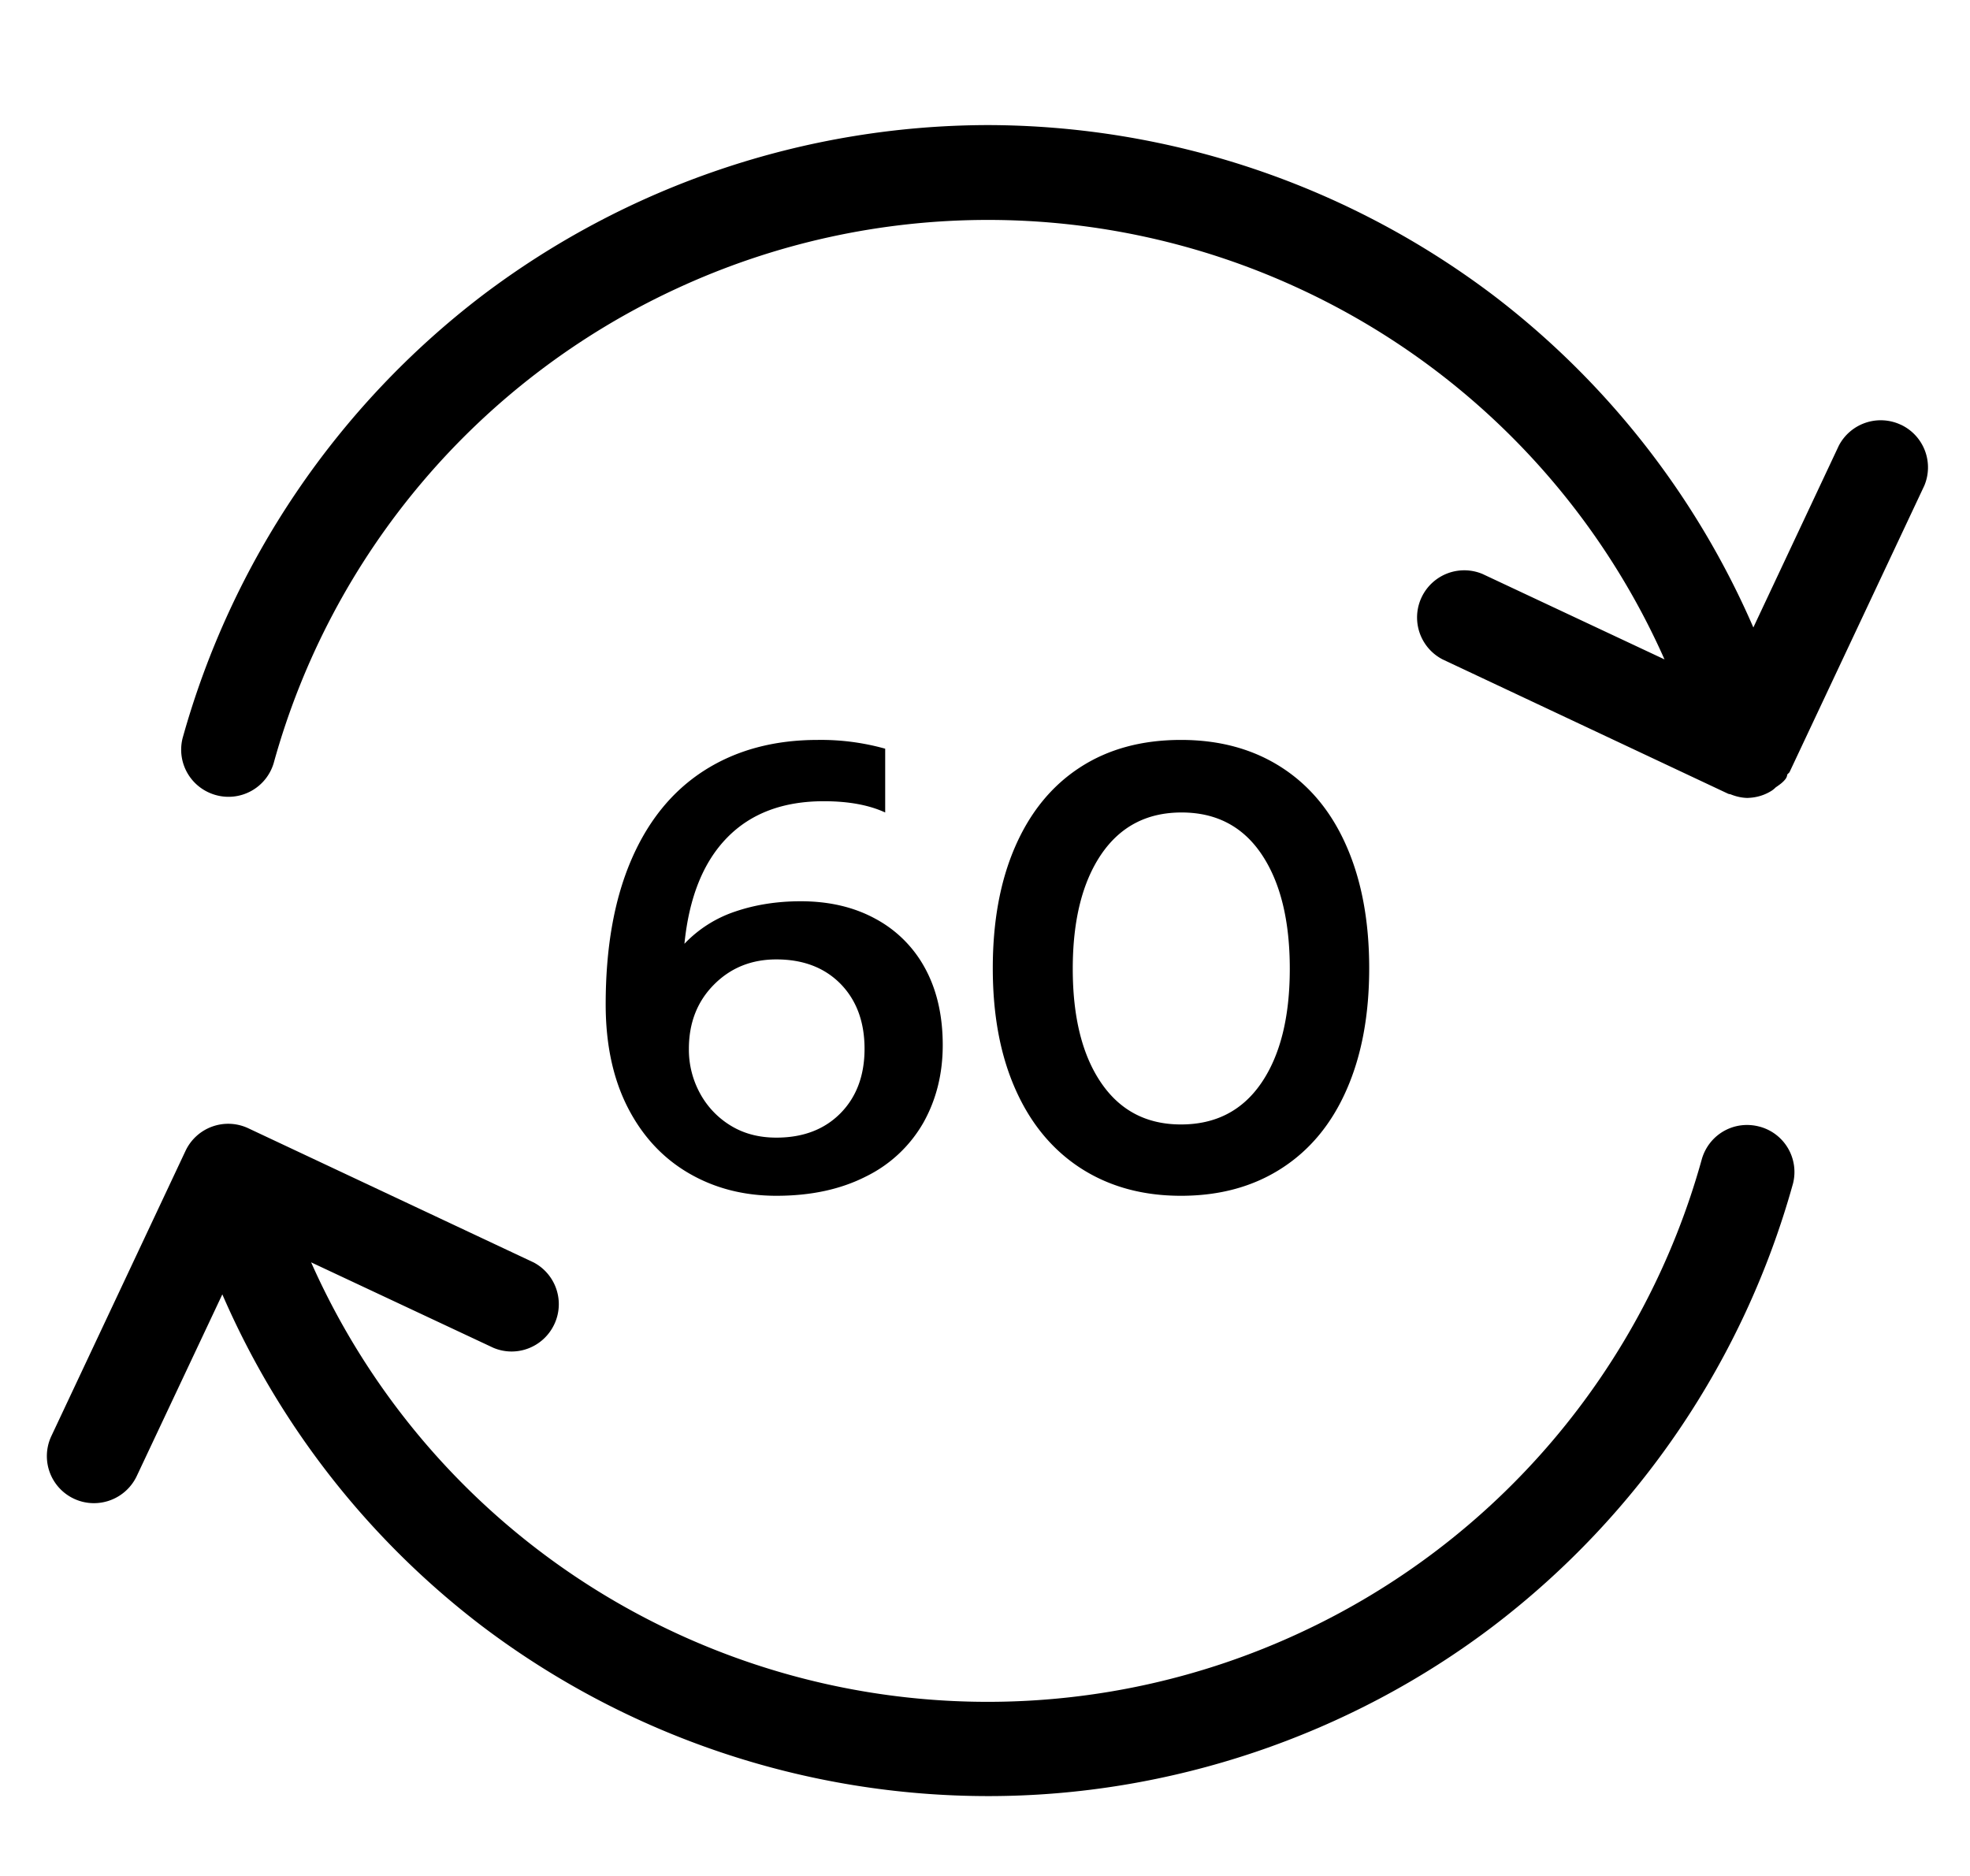
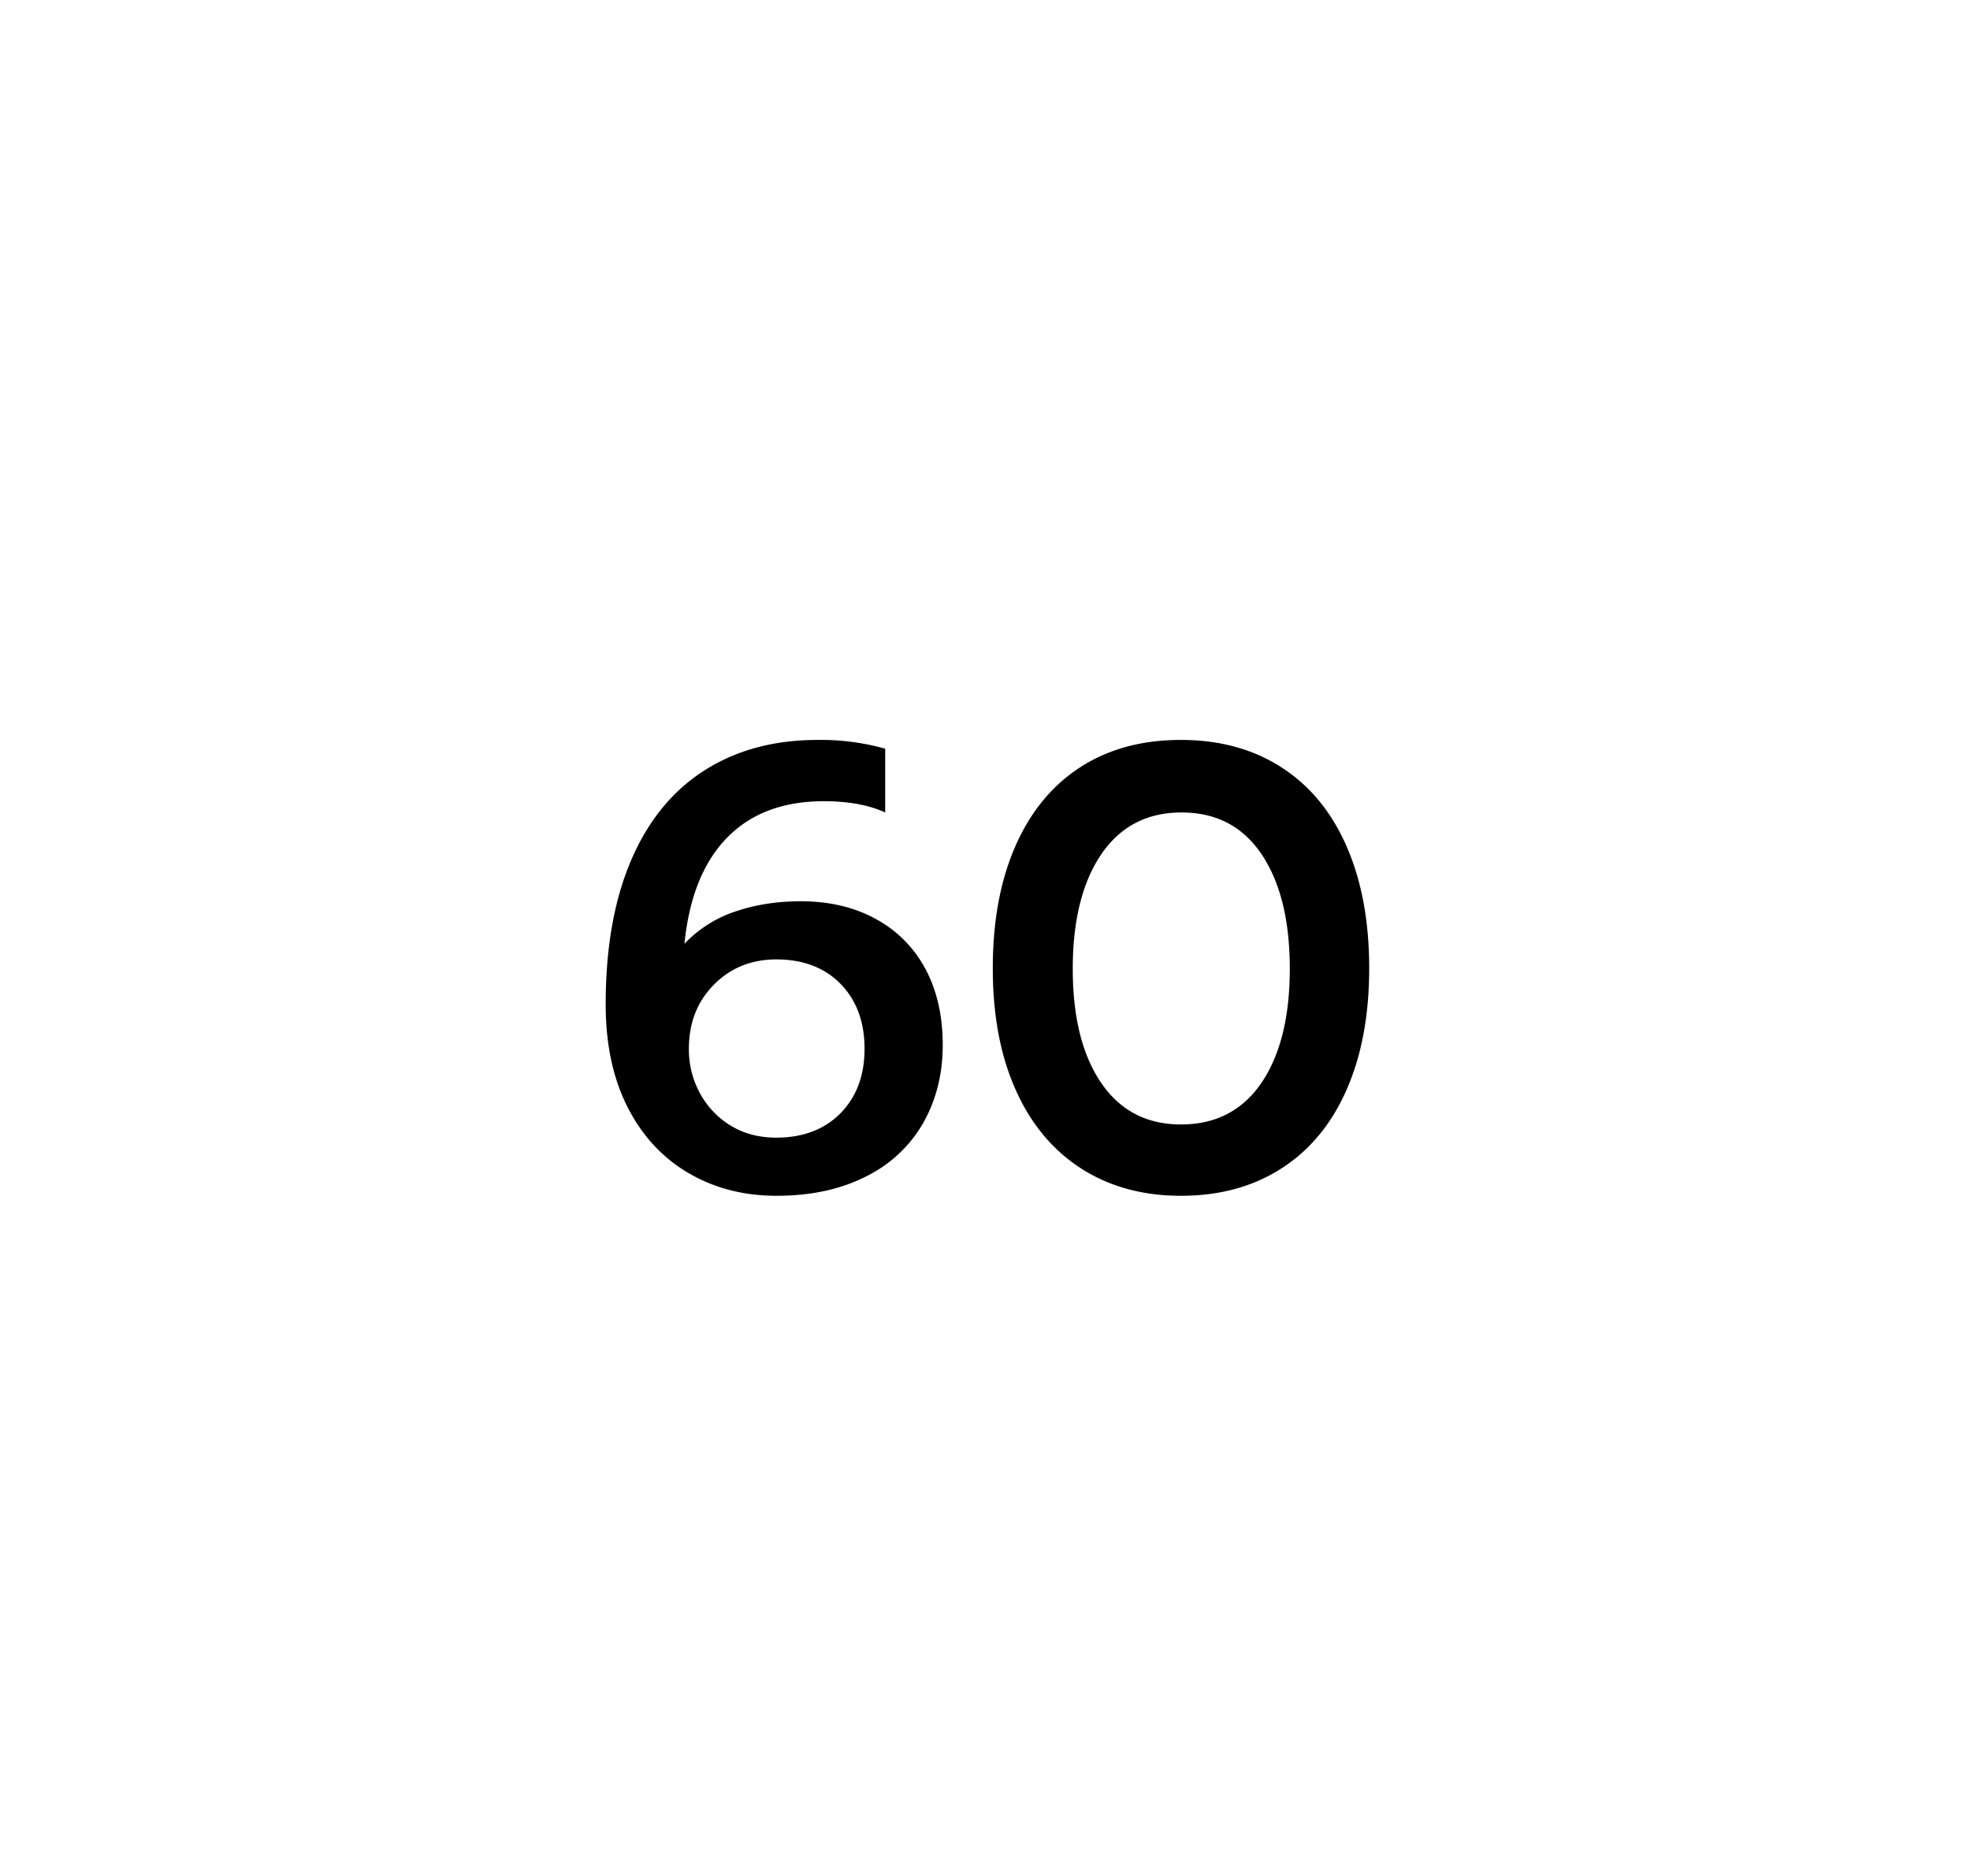
<svg xmlns="http://www.w3.org/2000/svg" width="42" height="40" viewBox="0 0 42 40" class="r2-footer__header__svg">
  <defs>
-     <path d="M0 0h37.241v14.347H0z" />
-   </defs>
+     </defs>
  <g fill="none" fill-rule="evenodd">
-     <path fill="#FFF" d="M-349-60h1440v653H-349z" />
-     <path d="M36.518.062c-.53-.145-1.07.15-1.232.679a15.773 15.773 0 01-8.59 10.121 15.794 15.794 0 01-13.278 0 15.755 15.755 0 01-7.785-7.908l3.885 1.822c.497.21 1.068-.011 1.299-.5a1.006 1.006 0 00-.44-1.32L4.297.097A1.006 1.006 0 002.954.58L.098 6.652a1.003 1.003 0 00.912 1.437 1.01 1.01 0 00.905-.577L3.74 3.637a17.784 17.784 0 005.53 7.068 17.89 17.89 0 0010.804 3.63c3.868 0 7.694-1.289 10.773-3.633a17.882 17.882 0 006.38-9.43 1.001 1.001 0 00-.708-1.21" fill="#000" transform="translate(1 23.962)" />
    <g transform="translate(3.862 2.667)">
-       <path d="M36.664 6.39a1.008 1.008 0 00-1.323.446l-1.822 3.876a17.815 17.815 0 00-5.531-7.073A17.92 17.92 0 0017.198 0 17.912 17.912 0 006.413 3.639a17.922 17.922 0 00-6.383 9.437c-.13.532.183 1.063.71 1.21a1.005 1.005 0 001.232-.678 15.776 15.776 0 018.59-10.121 15.779 15.779 0 0113.278 0 15.752 15.752 0 017.785 7.906l-3.879-1.821a1.006 1.006 0 00-.852 1.821l6.076 2.859c.03.015.056.016.052.013.13.054.254.08.375.082l.043-.003a.985.985 0 00.458-.144.489.489 0 00.096-.077l.043-.03c.052-.037.11-.077.164-.145a.187.187 0 00.041-.101l.047-.047 2.875-6.112a1.005 1.005 0 00-.5-1.299" fill="#000" />
-     </g>
+       </g>
    <path d="M15.219 20.997c.356-.36.8-.54 1.333-.54.57 0 1.025.174 1.367.52.34.347.513.81.513 1.386 0 .569-.172 1.028-.513 1.374-.342.346-.798.52-1.367.52-.373 0-.699-.086-.98-.26a1.817 1.817 0 01-.653-.694 1.937 1.937 0 01-.232-.94c0-.55.176-1.006.532-1.366m2.346-3.913c.524 0 .96.08 1.307.24v-1.36a5.07 5.07 0 00-1.44-.187c-.933 0-1.74.219-2.42.654-.68.436-1.2 1.076-1.56 1.92-.36.844-.539 1.866-.539 3.066 0 .854.158 1.587.472 2.2.315.614.75 1.079 1.302 1.4.55.32 1.172.48 1.865.48.739 0 1.375-.138 1.915-.414a2.853 2.853 0 001.22-1.146c.274-.489.412-1.04.412-1.653 0-.63-.126-1.176-.374-1.633a2.594 2.594 0 00-1.06-1.06c-.458-.25-.988-.374-1.593-.374-.507 0-.973.074-1.4.22a2.648 2.648 0 00-1.08.687c.099-.987.4-1.74.907-2.26.506-.52 1.194-.78 2.066-.78M23.478 18.217c.405-.594.974-.893 1.713-.893.739 0 1.308.299 1.707.893.4.596.6 1.41.6 2.44 0 1.032-.203 1.843-.606 2.434-.405.592-.977.885-1.714.885-.728 0-1.295-.293-1.7-.885-.404-.59-.607-1.402-.607-2.434 0-1.03.203-1.844.607-2.44m-.434 6.694c.606.39 1.316.586 2.134.586.828 0 1.542-.196 2.146-.586.606-.39 1.068-.95 1.387-1.68.32-.73.48-1.59.48-2.587 0-.995-.16-1.86-.48-2.593-.319-.734-.781-1.296-1.387-1.687-.604-.39-1.318-.587-2.146-.587-.836 0-1.554.196-2.154.587-.6.39-1.06.953-1.38 1.687-.32.733-.478 1.598-.478 2.593 0 .996.16 1.857.485 2.587.324.73.79 1.29 1.393 1.68" fill="#000" />
  </g>
</svg>